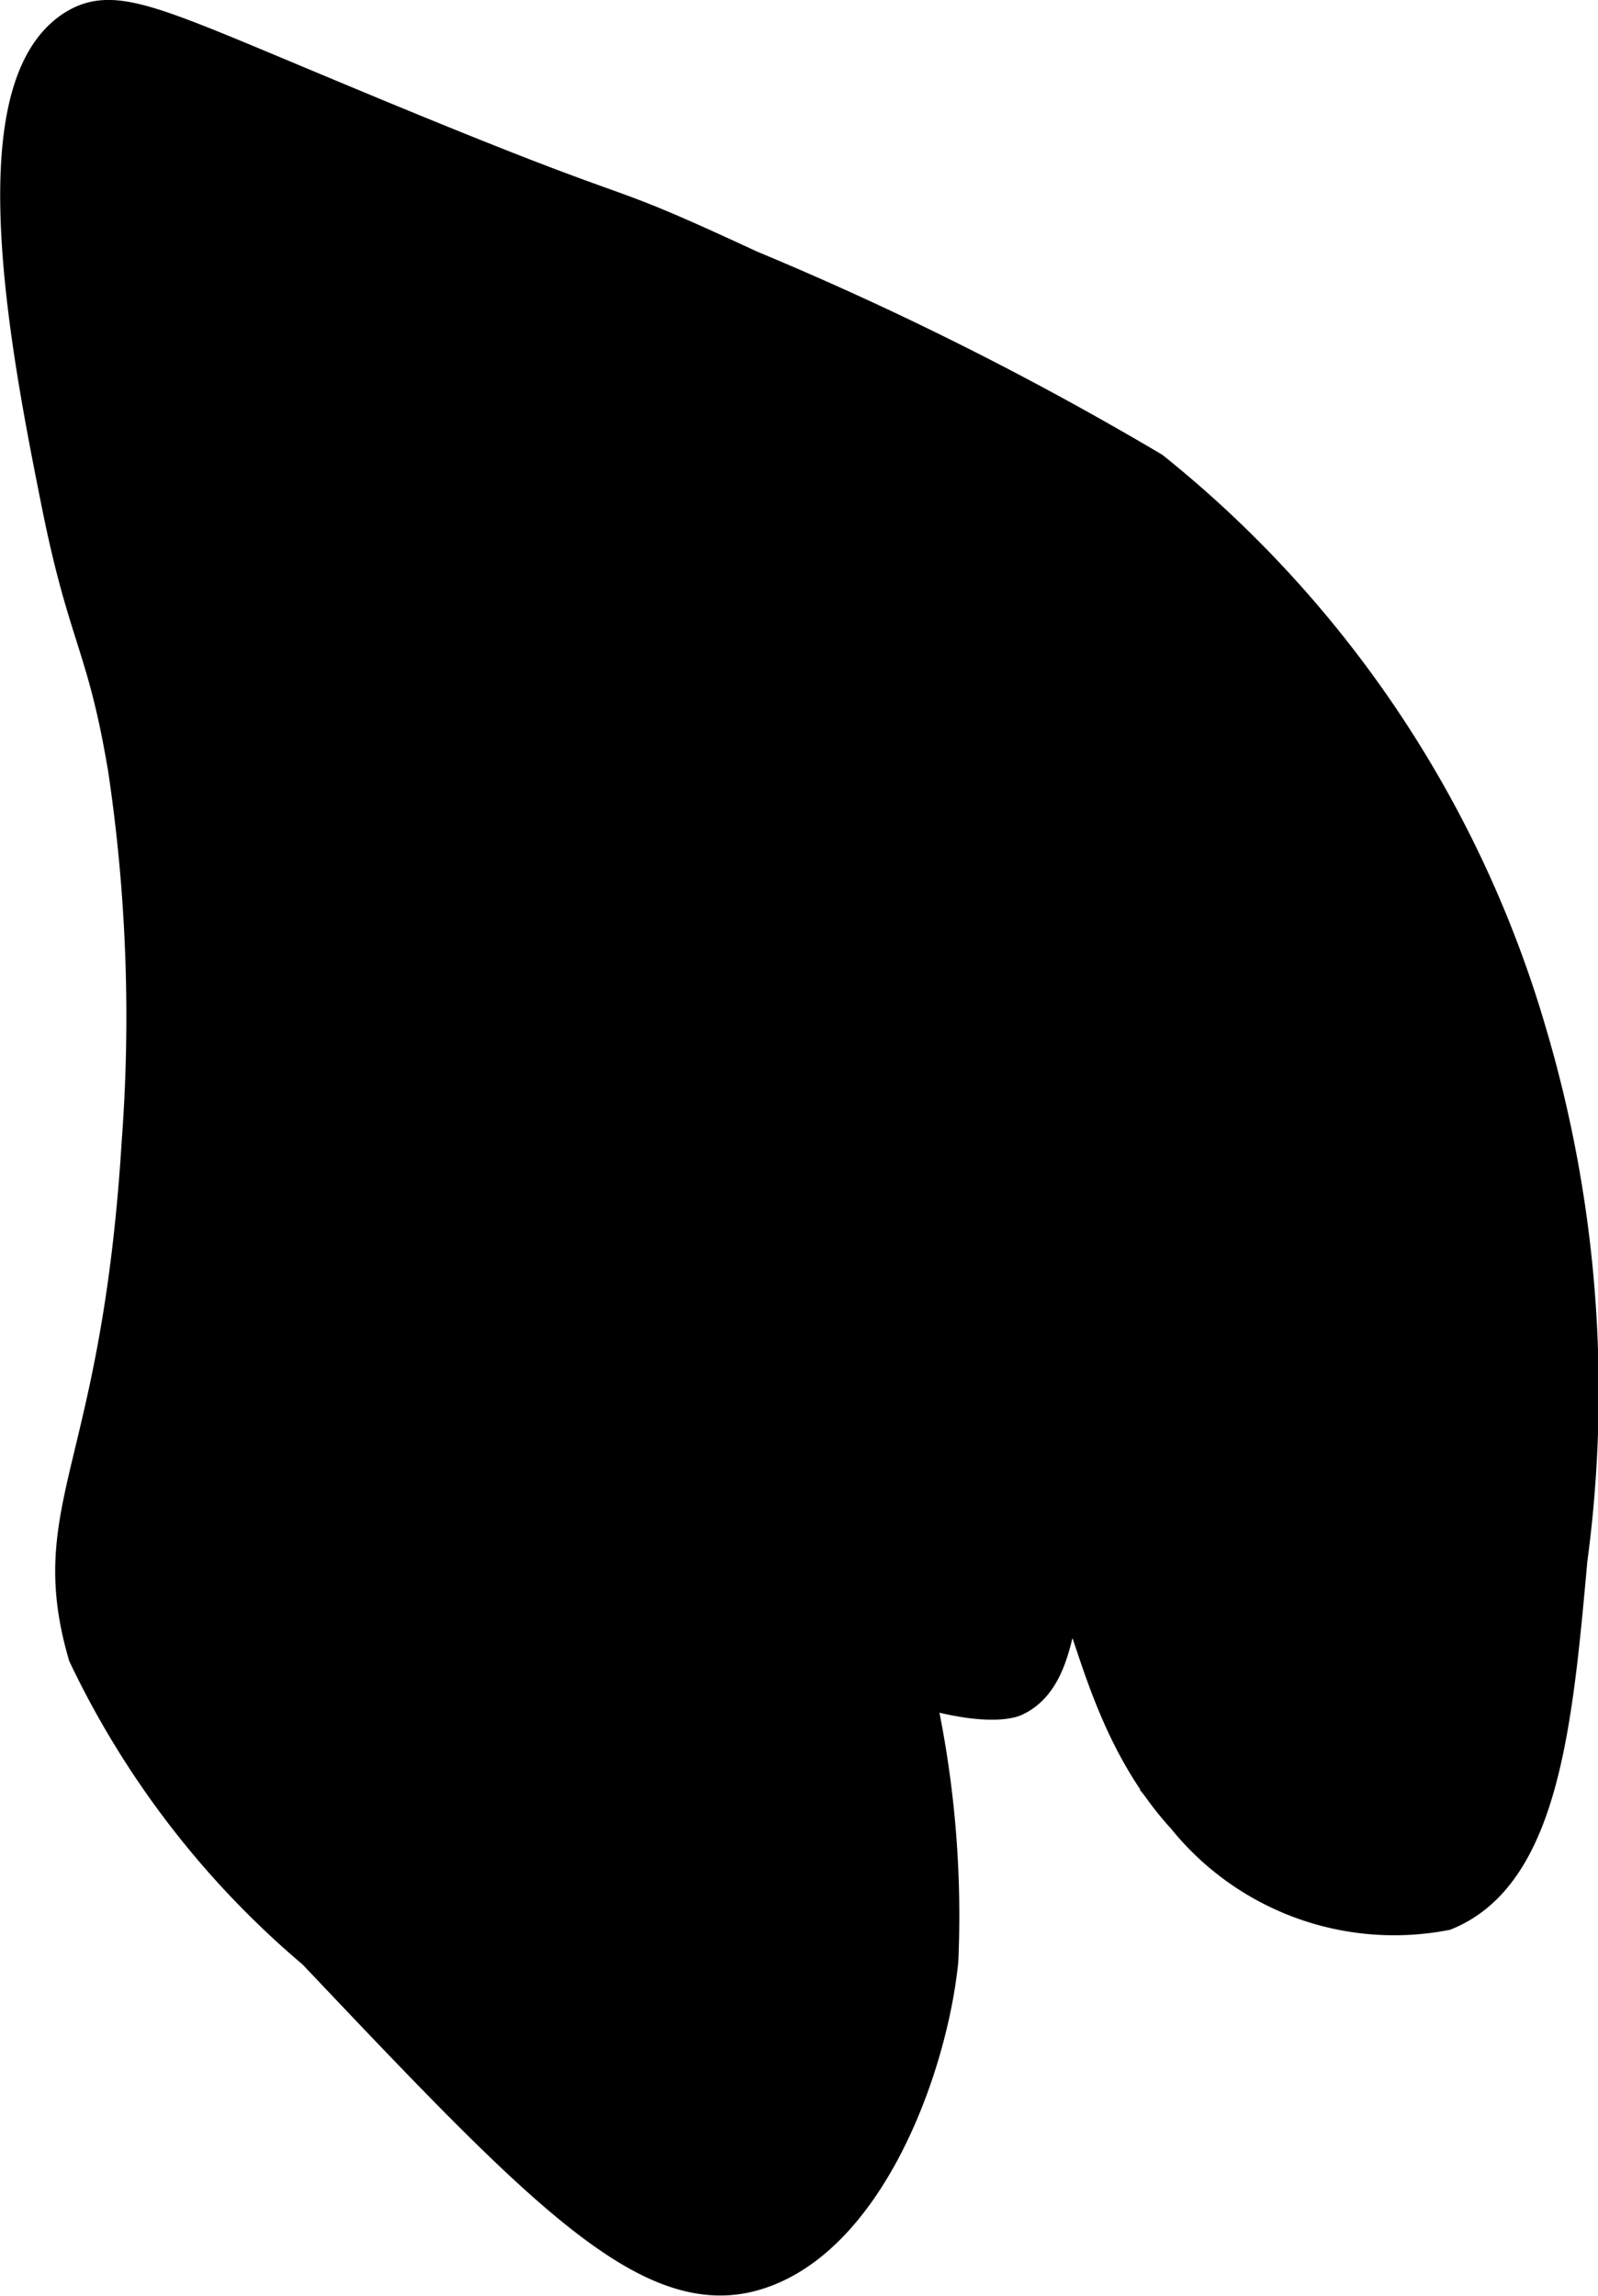
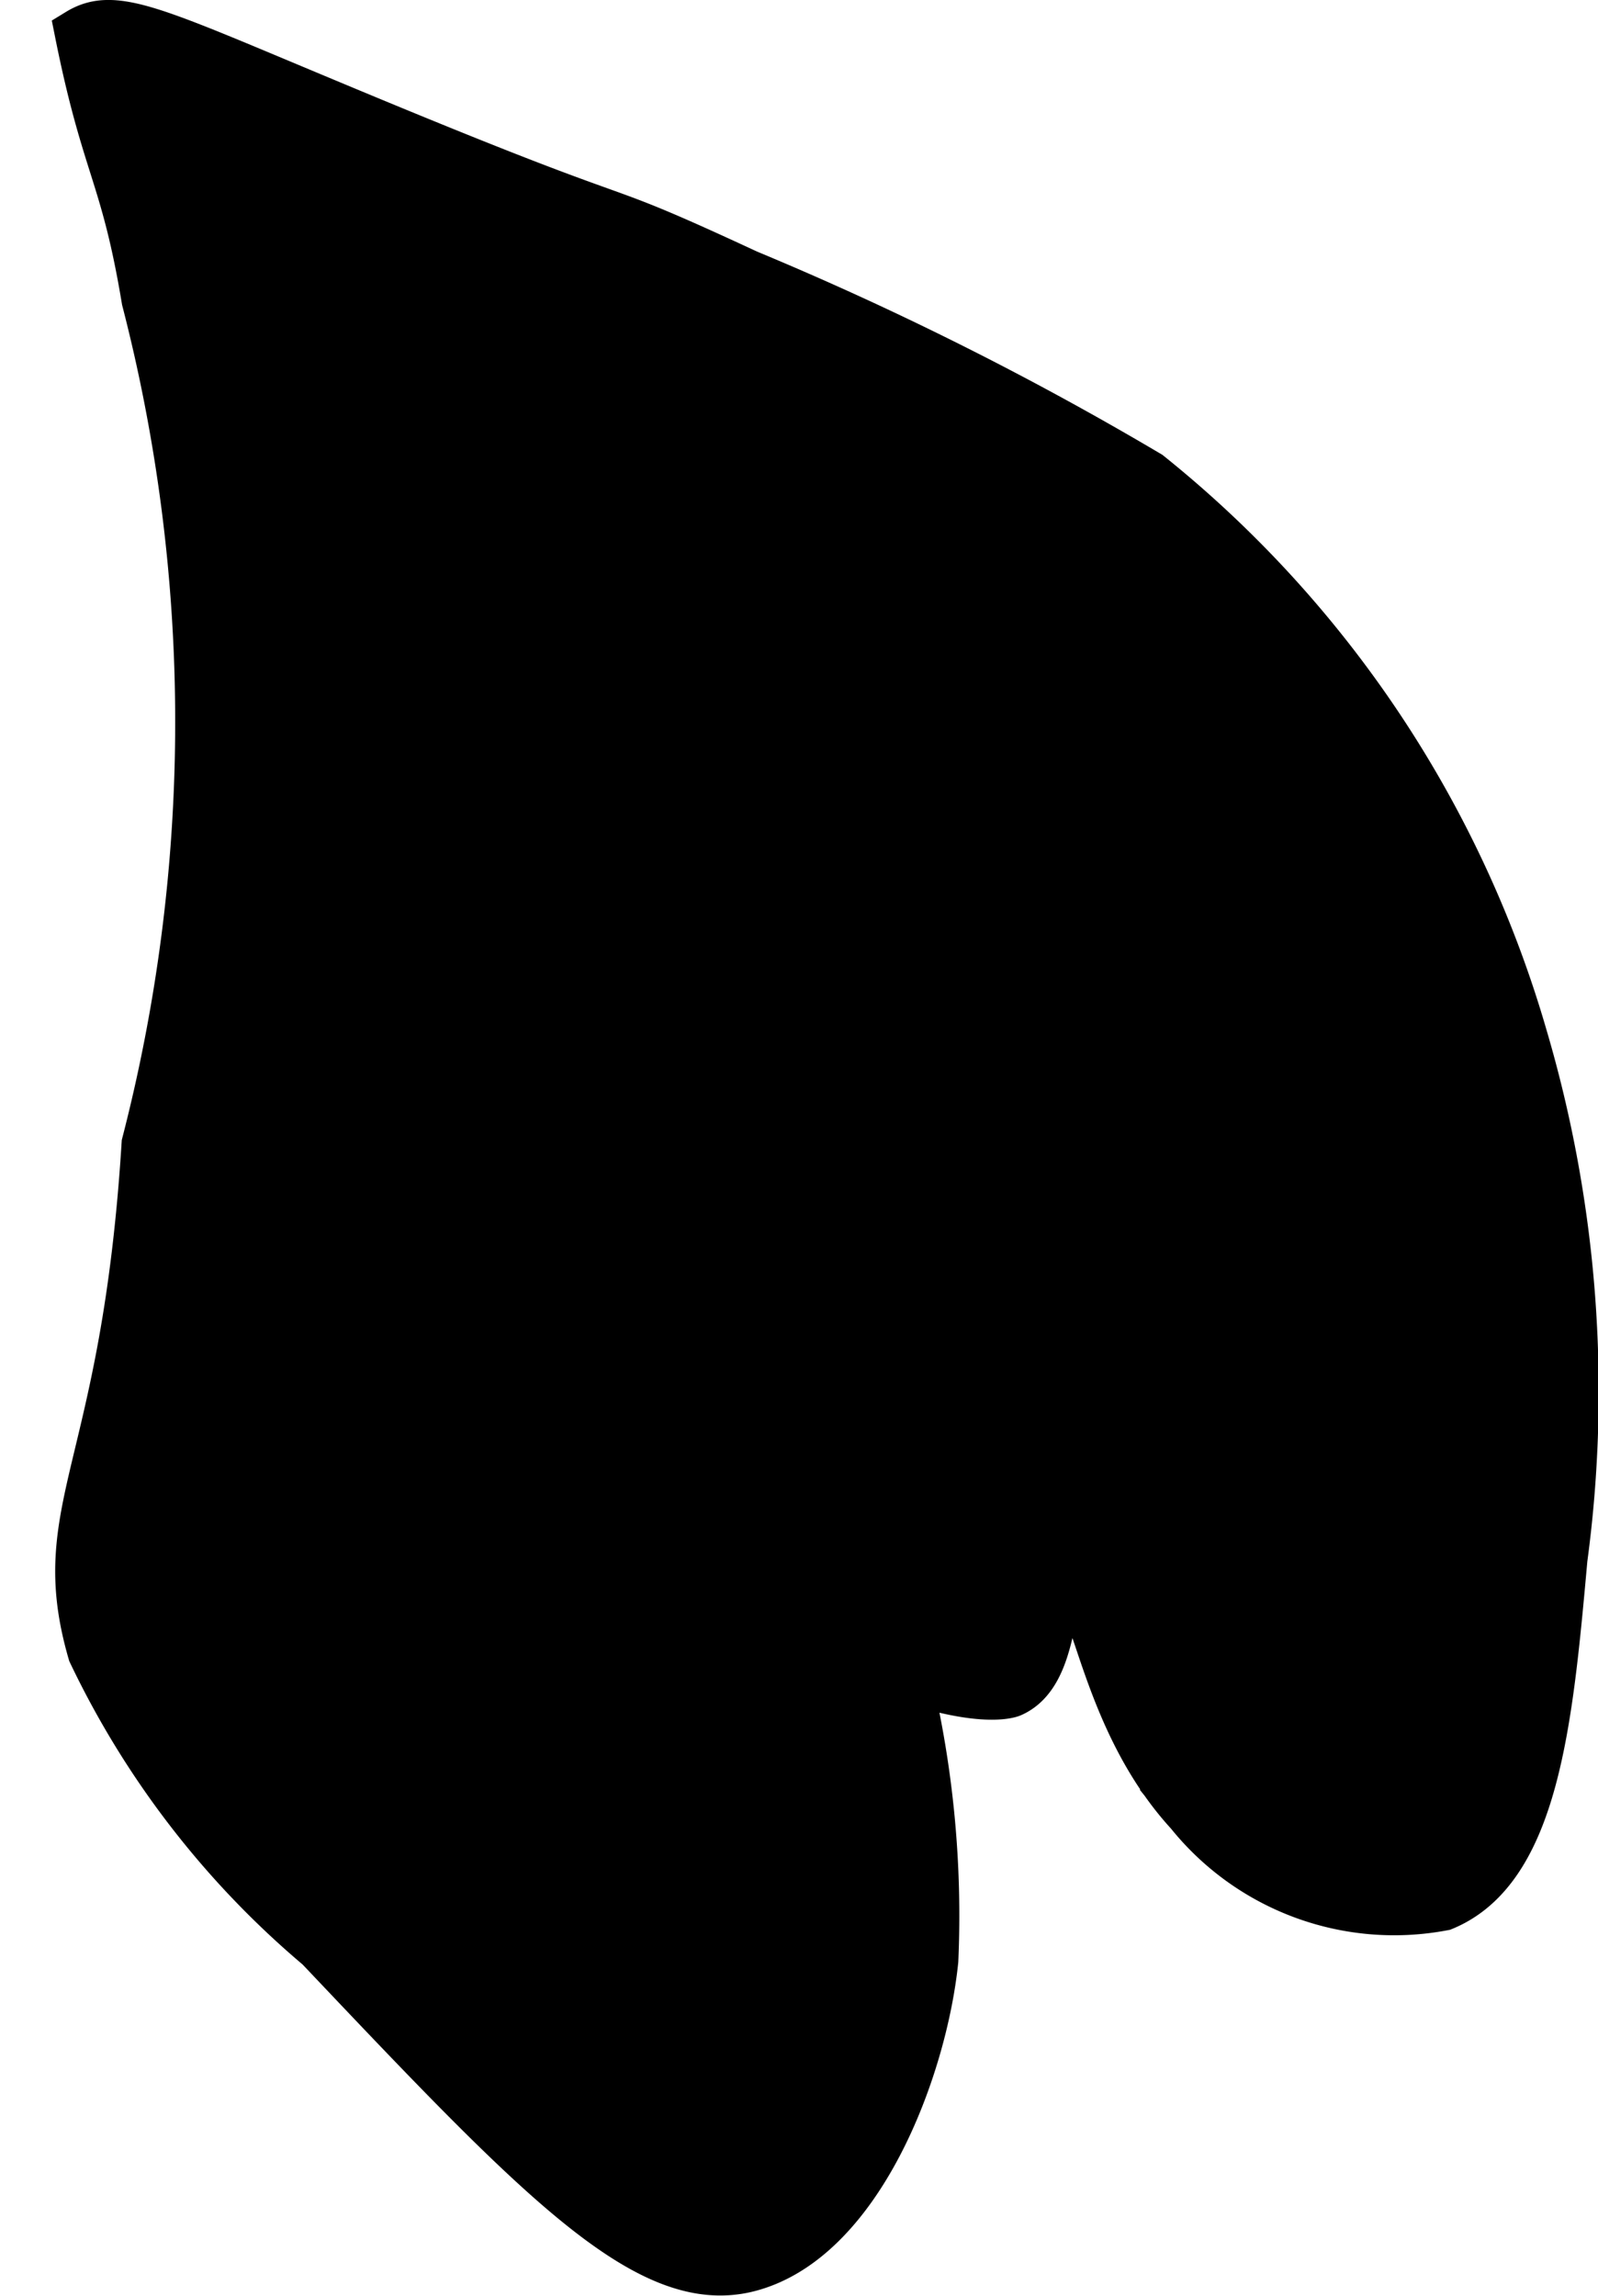
<svg xmlns="http://www.w3.org/2000/svg" version="1.1" width="1.792mm" height="2.573mm" viewBox="0 0 5.079 7.294">
  <defs>
    <style type="text/css">
      .a {
        stroke: #000;
        stroke-miterlimit: 10;
        stroke-width: 0.15px;
      }
    </style>
  </defs>
-   <path class="a" d="M.248.102C-.056.288.115,1.141.205,1.592c.087.435.146.448.213.851A5.357,5.357,0,0,1,.461,3.634C.396,4.679.156,4.79.29,5.251a2.802,2.802,0,0,0,.723.936c.695.733,1.042,1.099,1.362,1.021.355-.087.56-.631.596-.979a3.243,3.243,0,0,0-.085-.894c.246.082.329.046.329.046.147-.064.114-.335.181-.343.084-.01.104.42.383.723a.837.837,0,0,0,.809.298c.294-.121.337-.595.383-1.106A3.985,3.985,0,0,0,4.844,3.294,3.559,3.559,0,0,0,3.652,1.507,10.168,10.168,0,0,0,2.376.868C1.792.597,2.135.784,1.014.315.482.093.361.033.248.102Z" />
+   <path class="a" d="M.248.102c.087.435.146.448.213.851A5.357,5.357,0,0,1,.461,3.634C.396,4.679.156,4.79.29,5.251a2.802,2.802,0,0,0,.723.936c.695.733,1.042,1.099,1.362,1.021.355-.087.56-.631.596-.979a3.243,3.243,0,0,0-.085-.894c.246.082.329.046.329.046.147-.064.114-.335.181-.343.084-.01.104.42.383.723a.837.837,0,0,0,.809.298c.294-.121.337-.595.383-1.106A3.985,3.985,0,0,0,4.844,3.294,3.559,3.559,0,0,0,3.652,1.507,10.168,10.168,0,0,0,2.376.868C1.792.597,2.135.784,1.014.315.482.093.361.033.248.102Z" />
</svg>